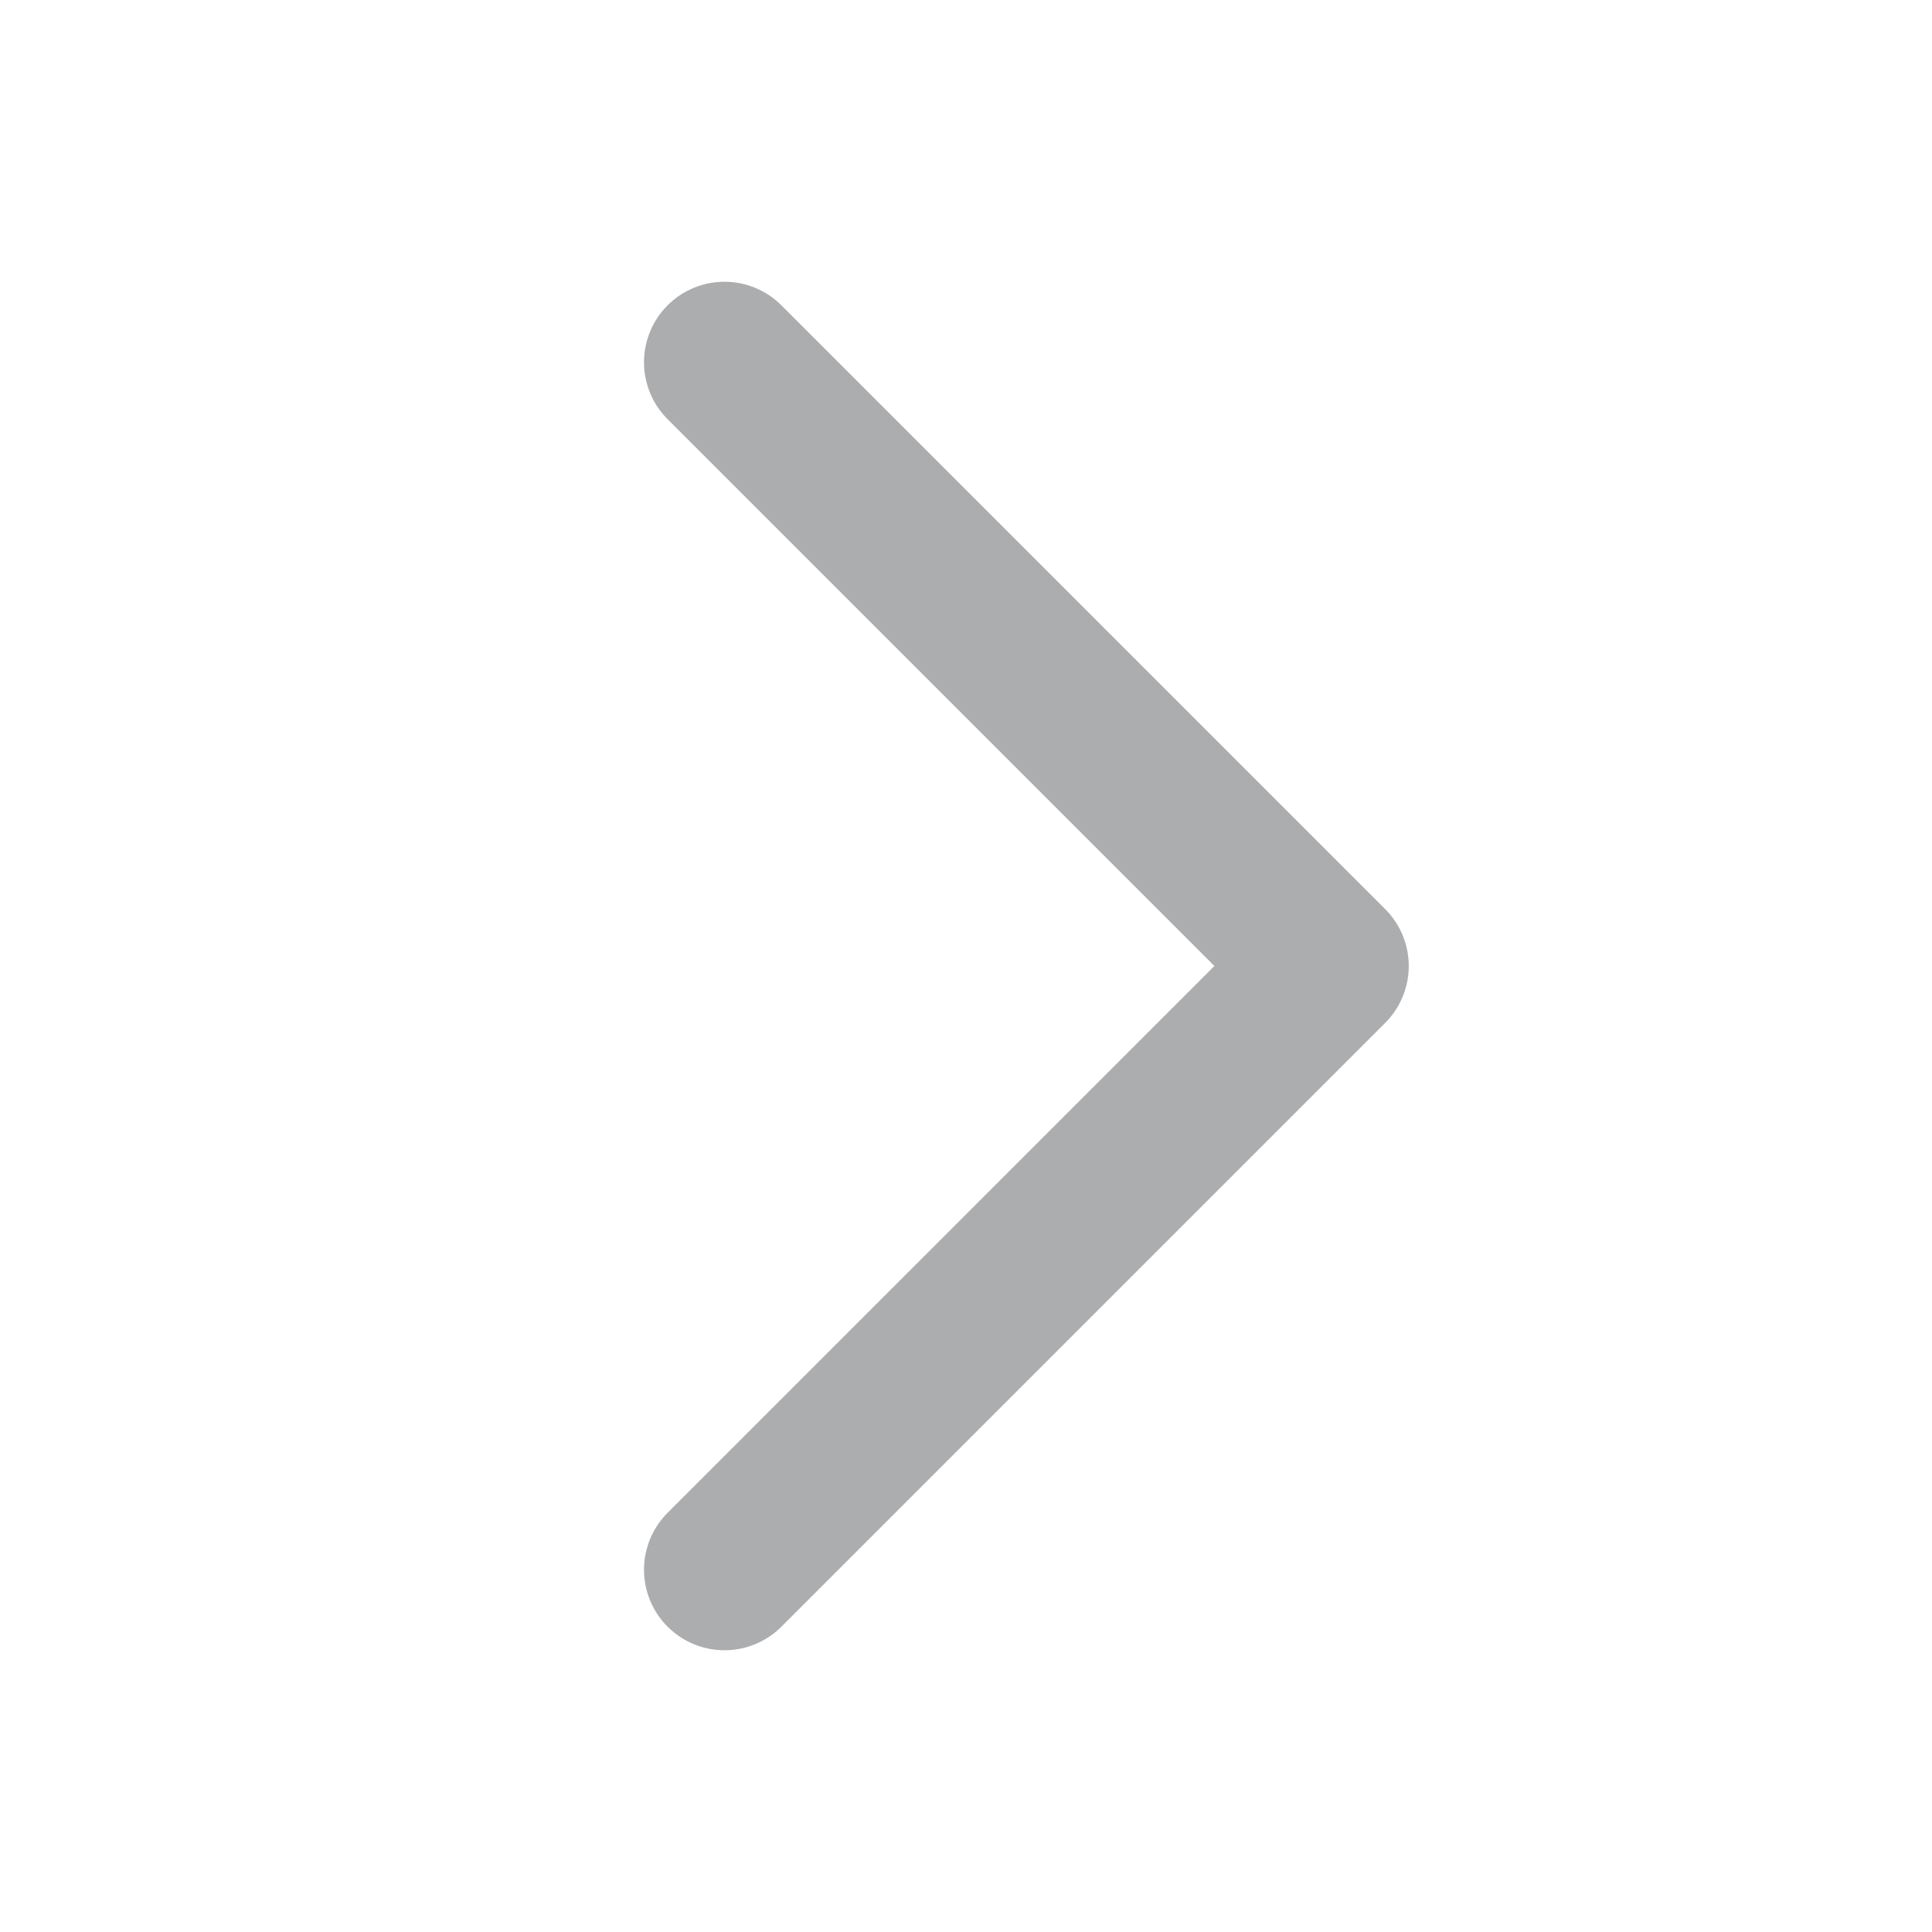
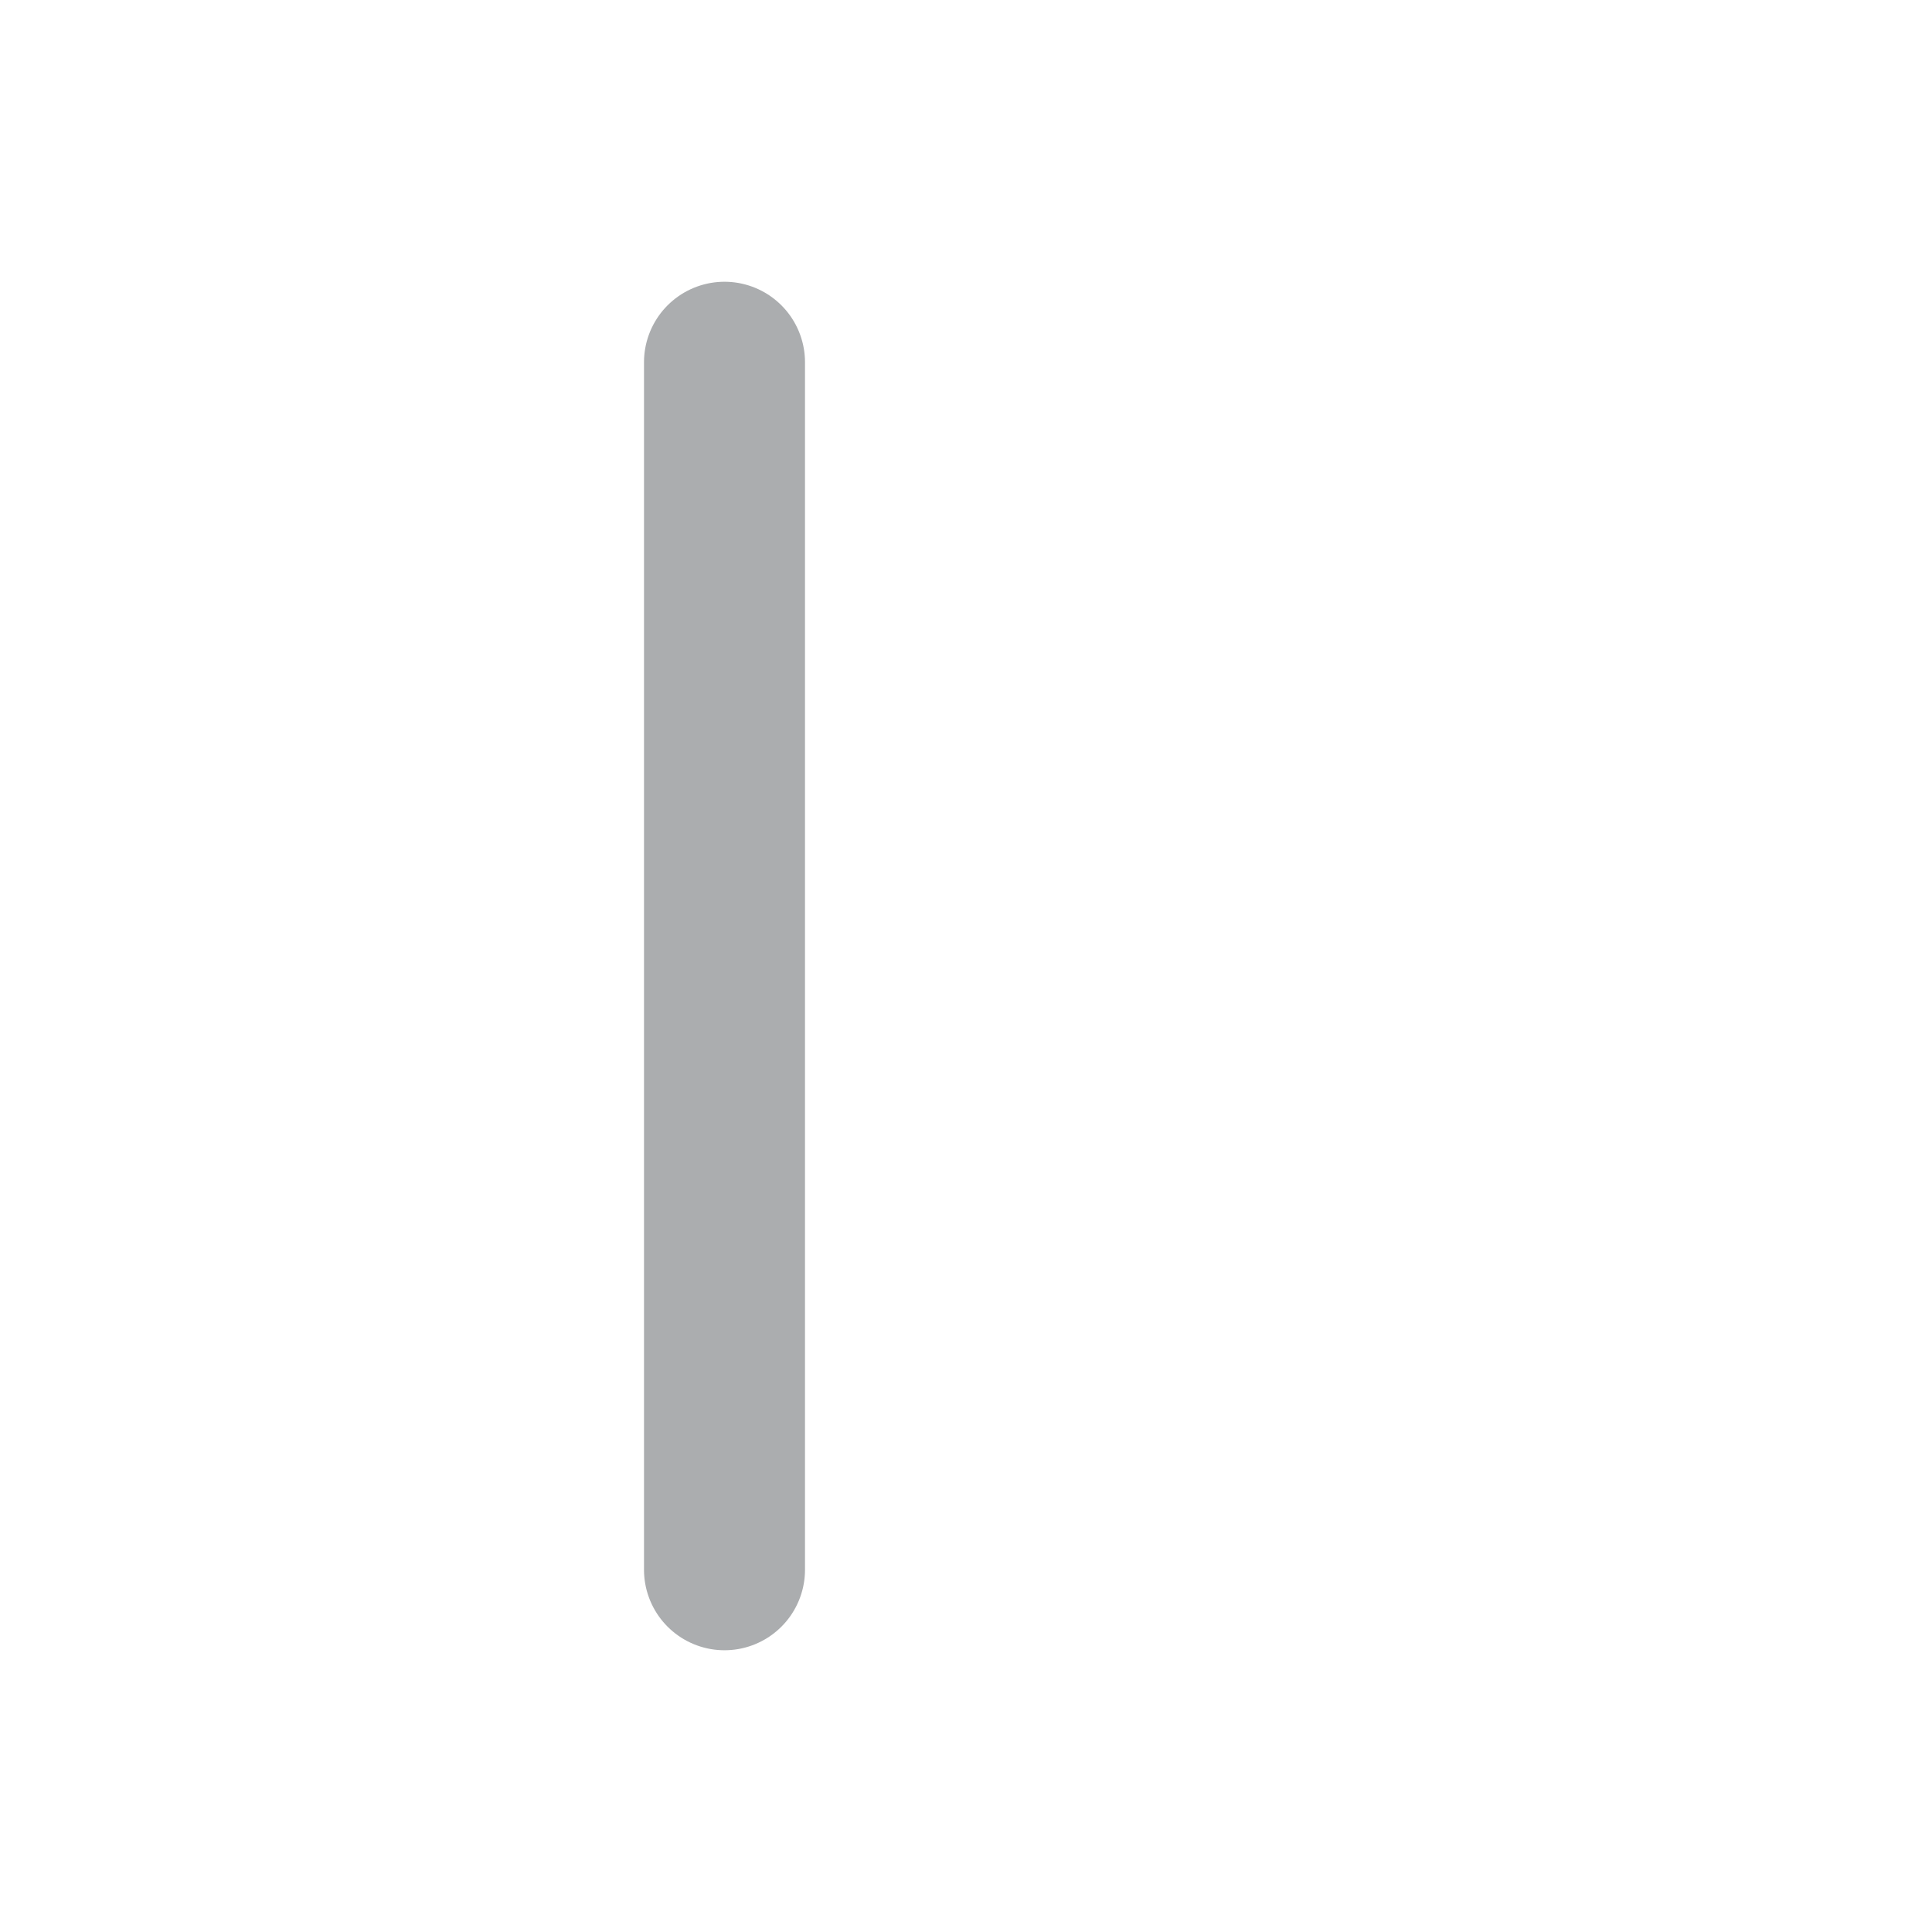
<svg xmlns="http://www.w3.org/2000/svg" width="12" height="12" viewBox="0 0 12 12" fill="none">
-   <path d="M4.5 2.25L8.25 6L4.5 9.75" stroke="#ABADAF" stroke-linecap="round" stroke-linejoin="round" />
+   <path d="M4.5 2.25L4.5 9.75" stroke="#ABADAF" stroke-linecap="round" stroke-linejoin="round" />
</svg>